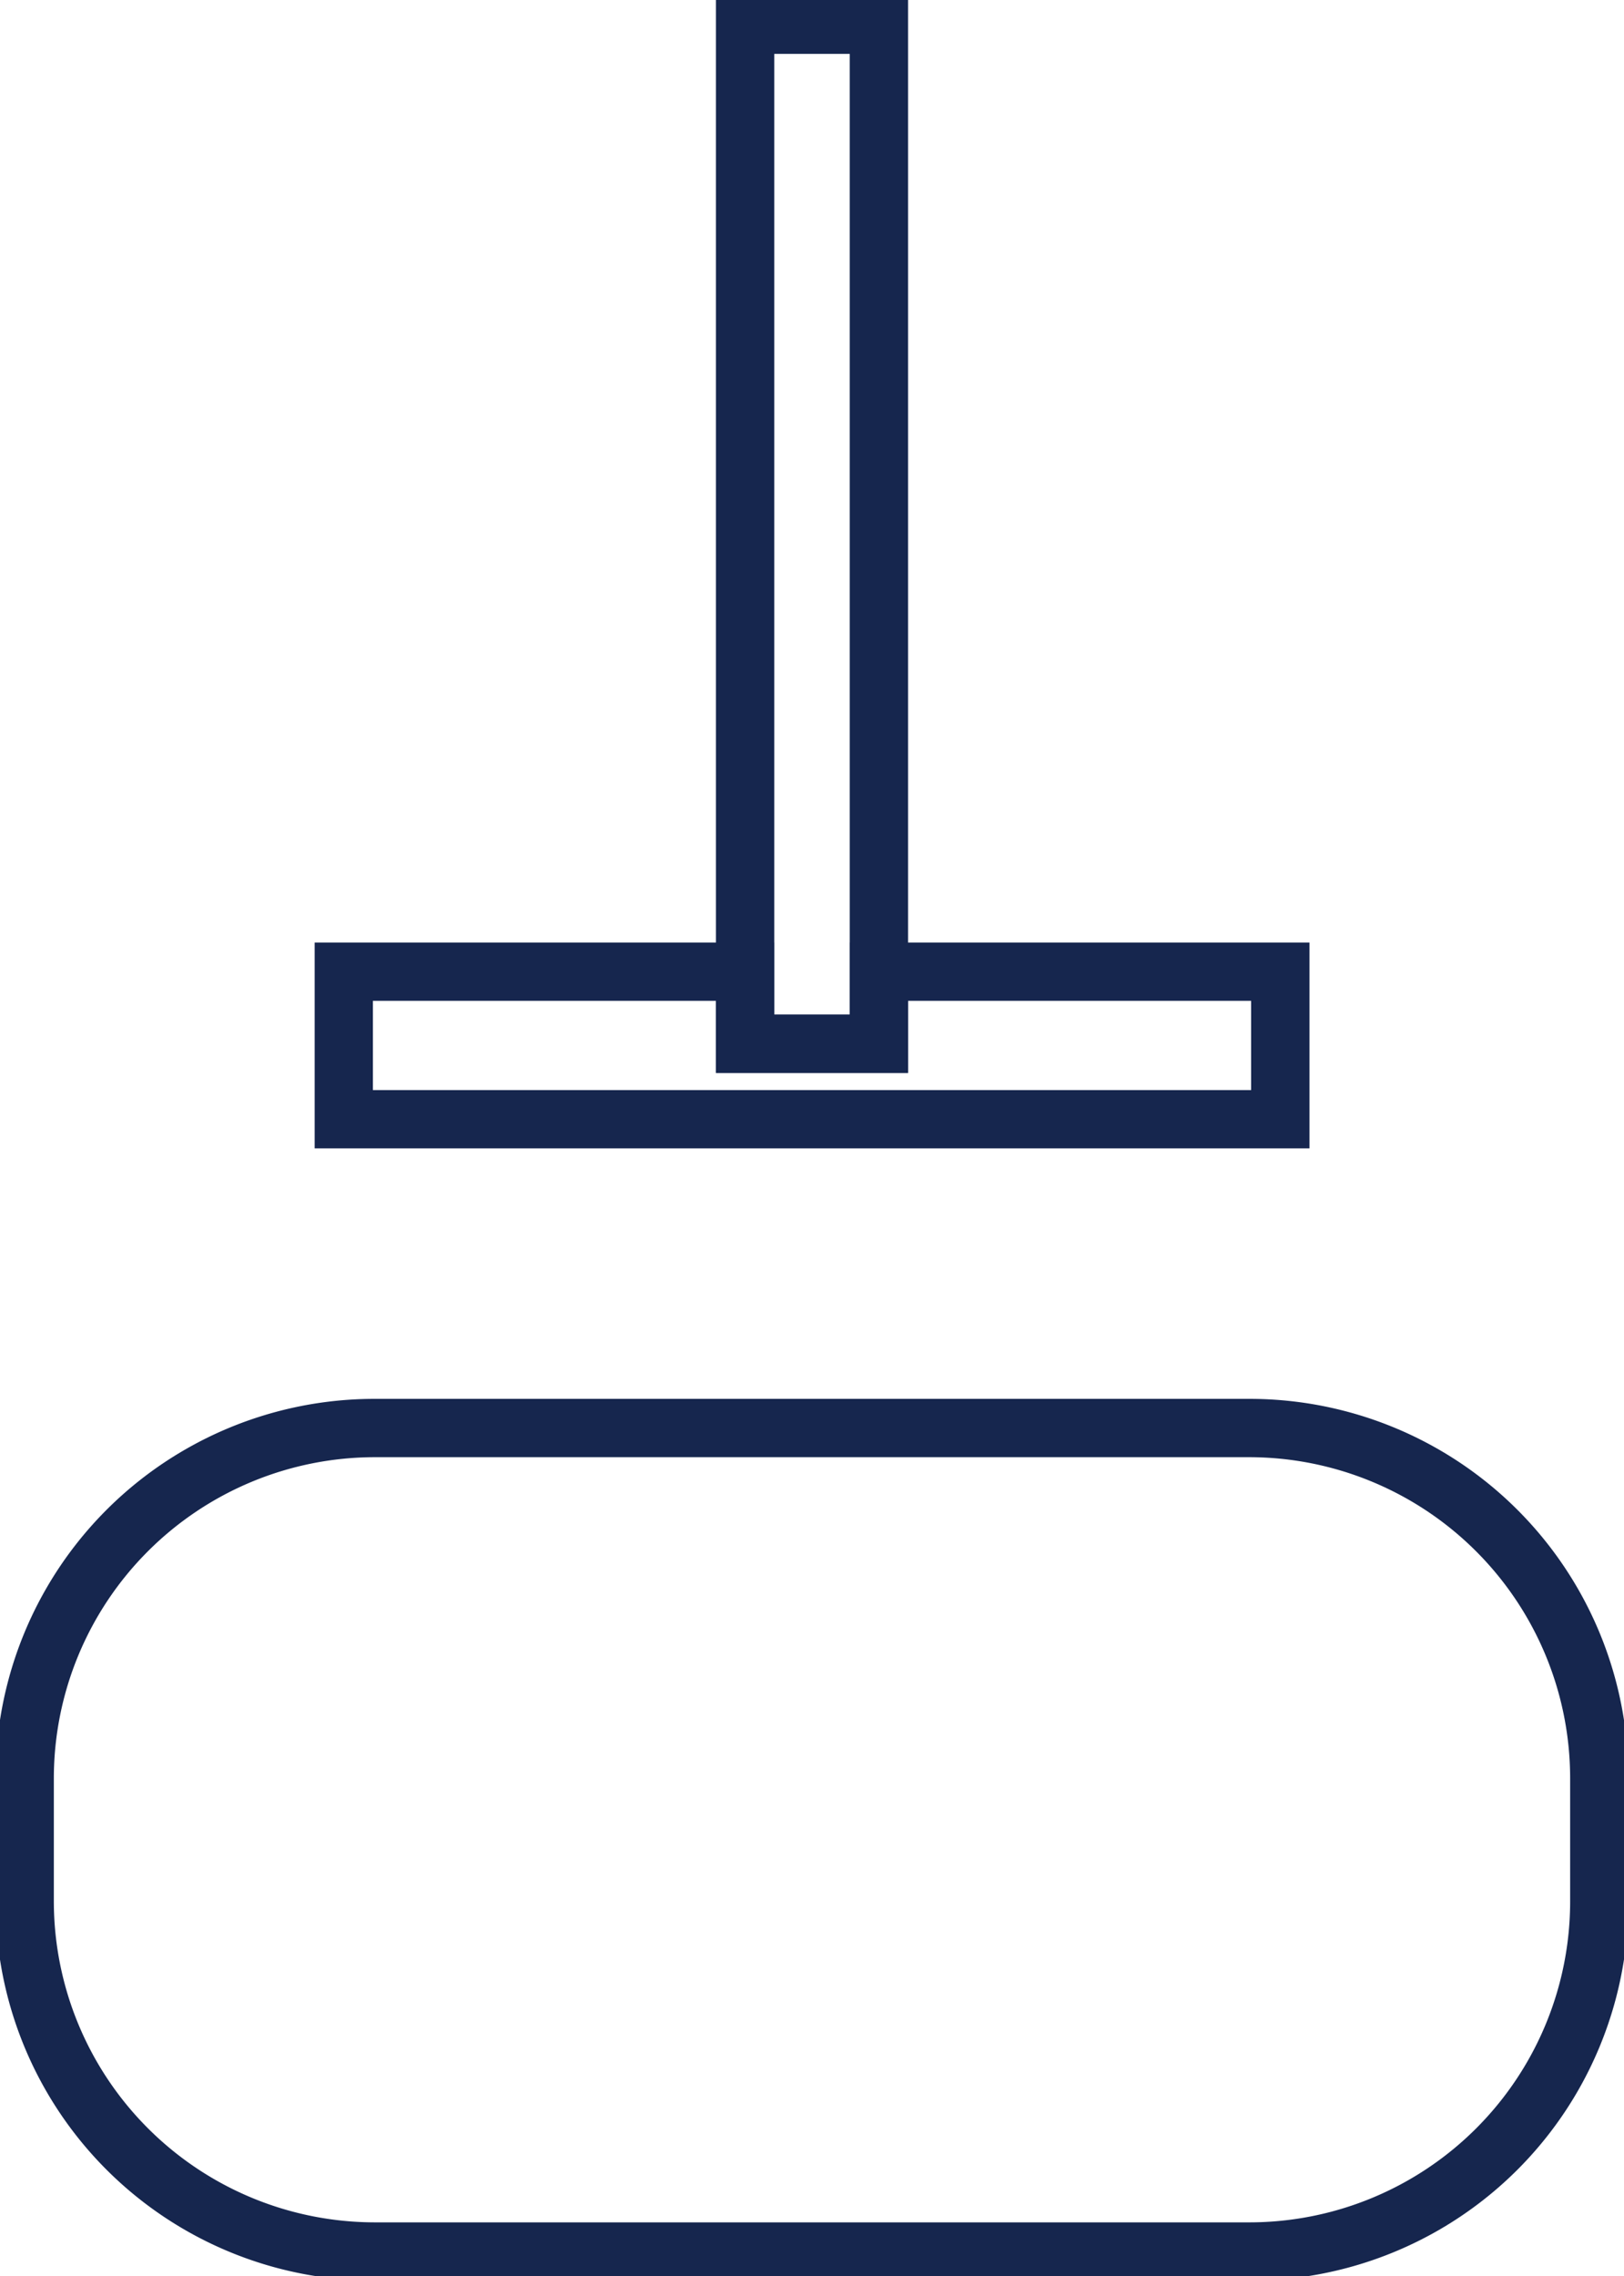
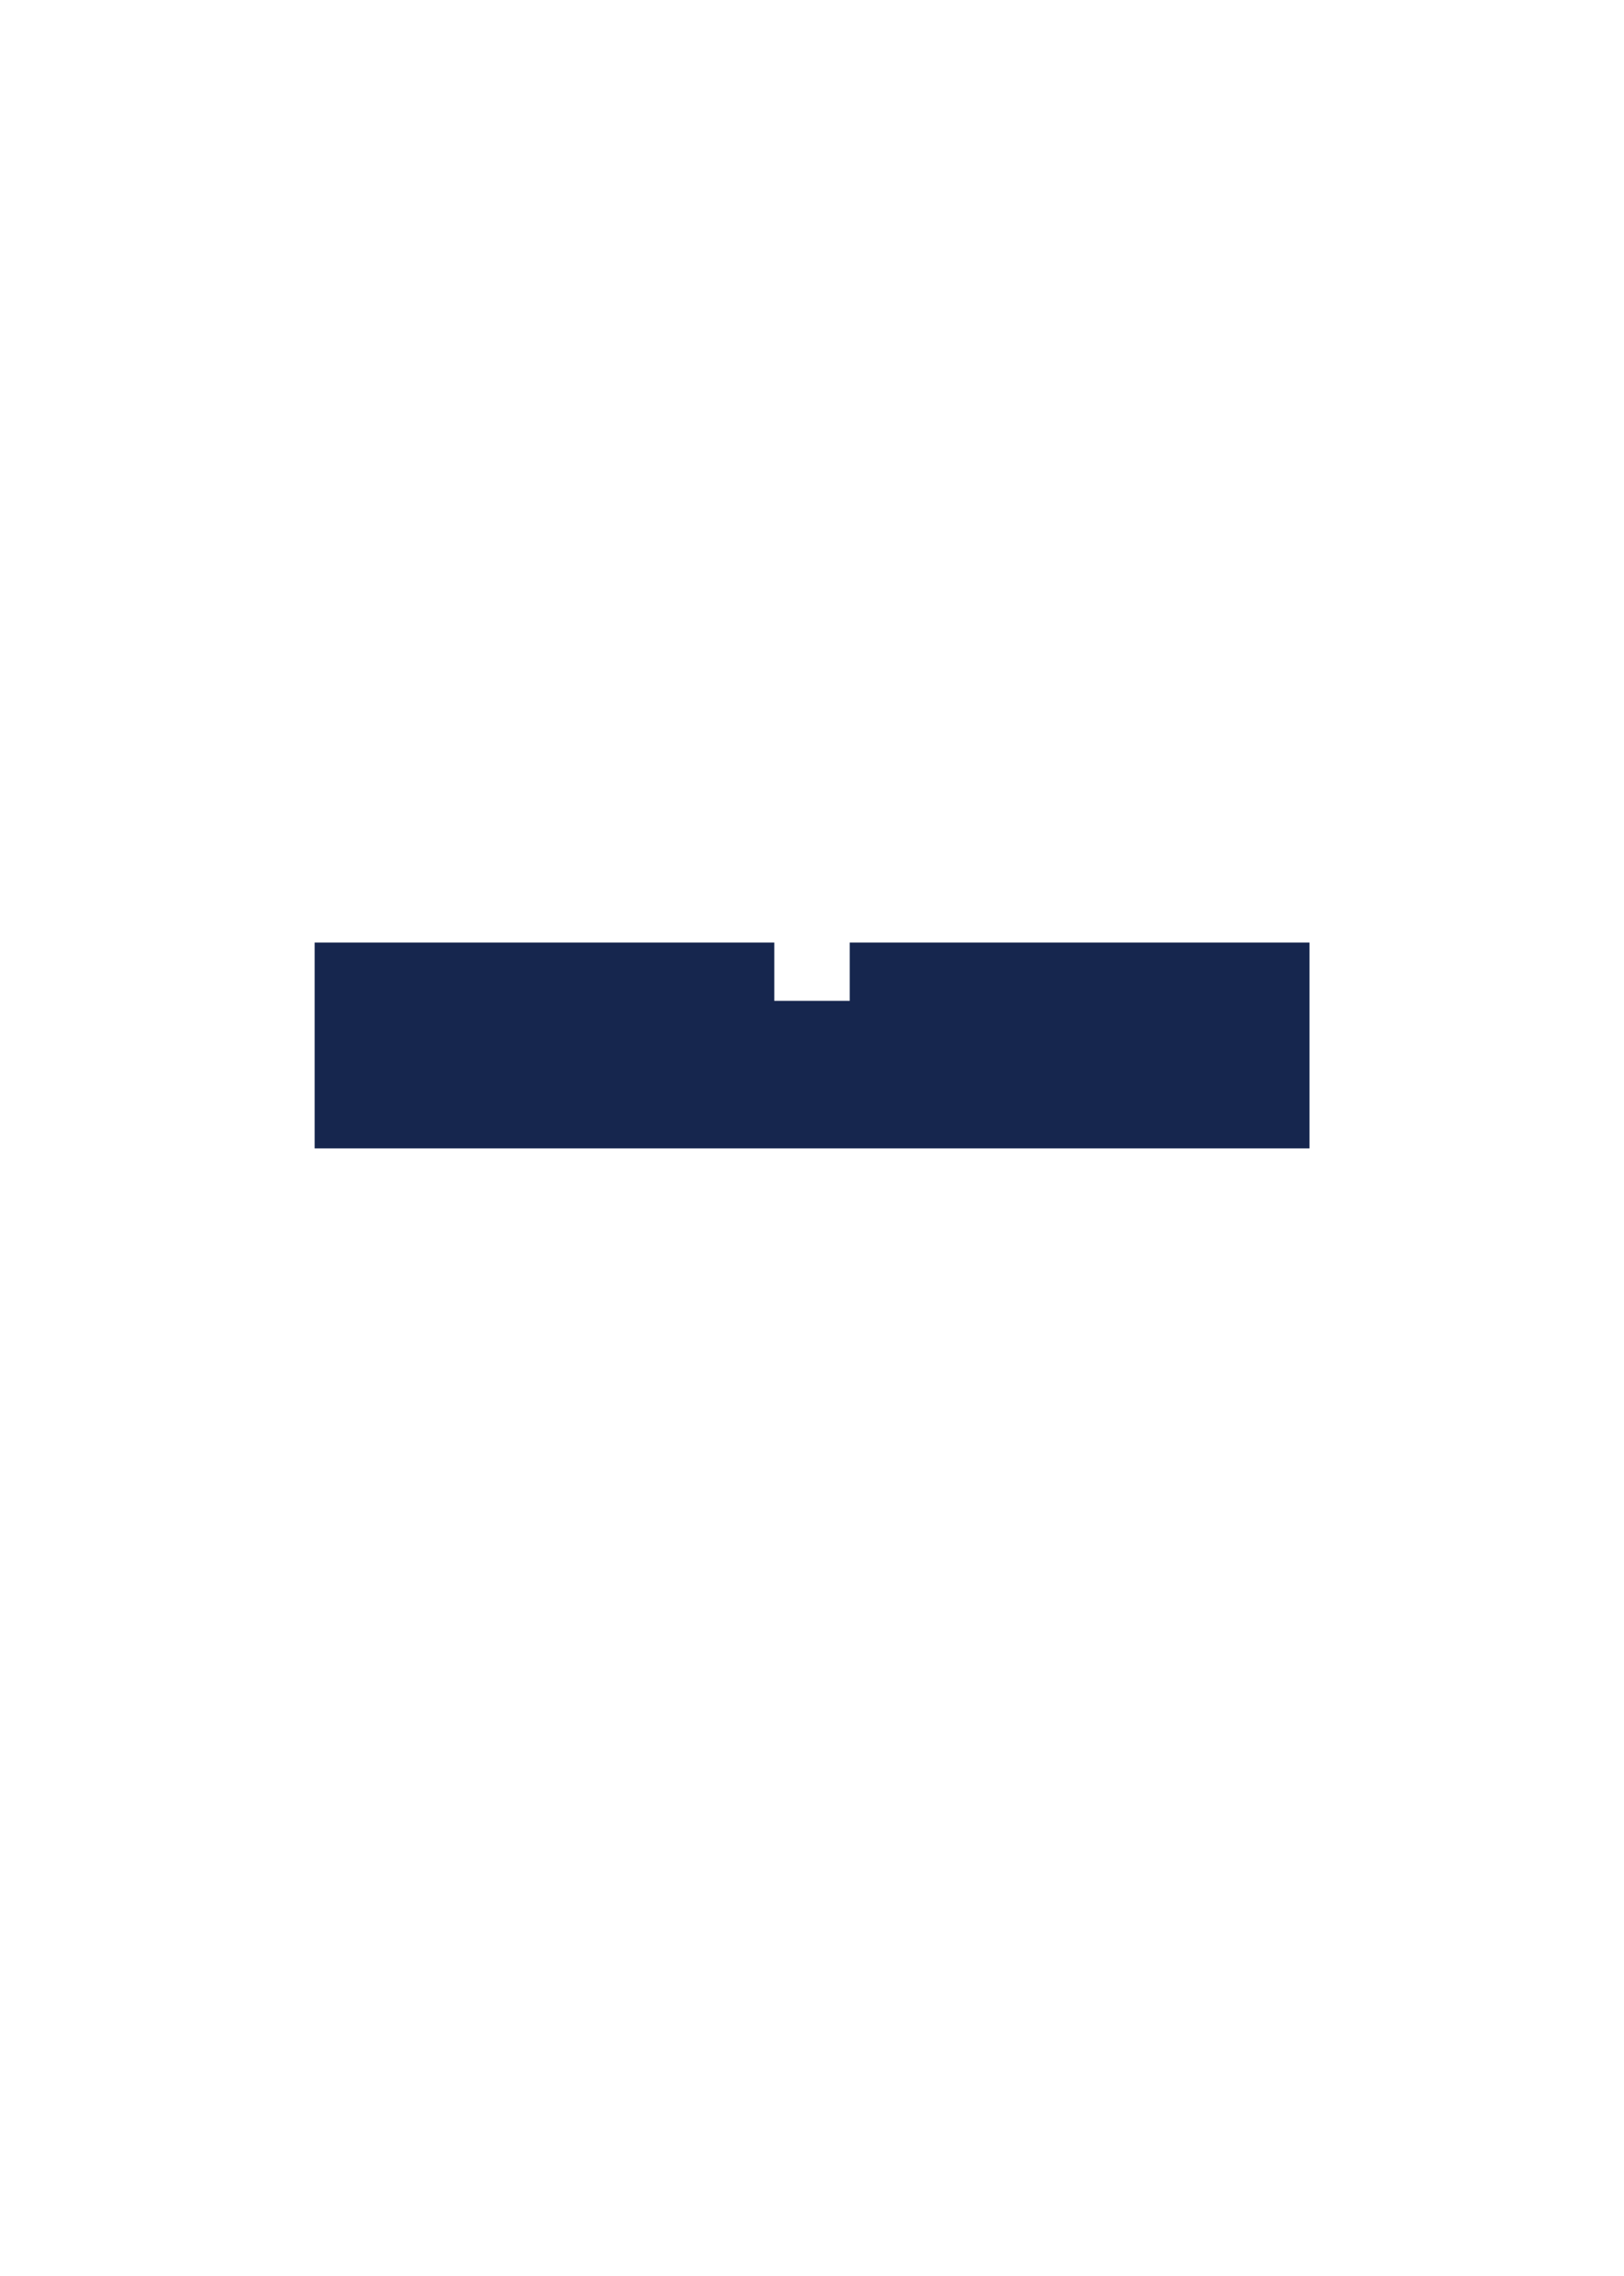
<svg xmlns="http://www.w3.org/2000/svg" height="122.159" id="plancher-plat" viewBox="0 0 87.173 122.159" width="87.173">
  <defs>
    <clipPath id="clip-path">
-       <rect data-name="Rectangle 1536" fill="none" height="122.159" id="Rectangle_1536" width="87.173" />
-     </clipPath>
+       </clipPath>
  </defs>
  <g data-name="Groupe 112" id="Groupe_112">
    <g clip-path="url(#clip-path)" data-name="Groupe 111" id="Groupe_111">
      <path d="M55.918,57.819H45.607V0H55.918ZM48.736,54.69h4.053V3.129H48.736Z" data-name="Tracé 179" fill="#16264e" id="Trac_179" transform="translate(-7.176 -0.238)" />
    </g>
  </g>
-   <path d="M20.2,59.941H44.871v3.867h4.052V59.941H73.6V70.988H20.2ZM41.742,63.07H23.326v4.789H70.468V63.07H52.052v3.867H41.742Z" data-name="Tracé 180" fill="#16264e" id="Trac_180" transform="translate(-3.31 -9.357)" />
+   <path d="M20.2,59.941H44.871v3.867h4.052V59.941H73.6V70.988H20.2ZM41.742,63.07H23.326v4.789V63.07H52.052v3.867H41.742Z" data-name="Tracé 180" fill="#16264e" id="Trac_180" transform="translate(-3.31 -9.357)" />
  <g data-name="Groupe 114" id="Groupe_114">
    <g clip-path="url(#clip-path)" data-name="Groupe 113" id="Groupe_113">
-       <path d="M18.786-1.565H65.734a20.335,20.335,0,0,1,20.35,20.351v6.622a20.335,20.335,0,0,1-20.35,20.351H18.786A20.335,20.335,0,0,1-1.564,25.408V18.786A20.335,20.335,0,0,1,18.786-1.565ZM65.734,42.629A17.221,17.221,0,0,0,82.956,25.408V18.786A17.241,17.241,0,0,0,65.734,1.564H18.786A17.241,17.241,0,0,0,1.564,18.786v6.622A17.241,17.241,0,0,0,18.786,42.629Z" data-name="Rectangle 1537" fill="#16264e" id="Rectangle_1537" transform="translate(1.326 76.639)" />
-     </g>
+       </g>
  </g>
</svg>